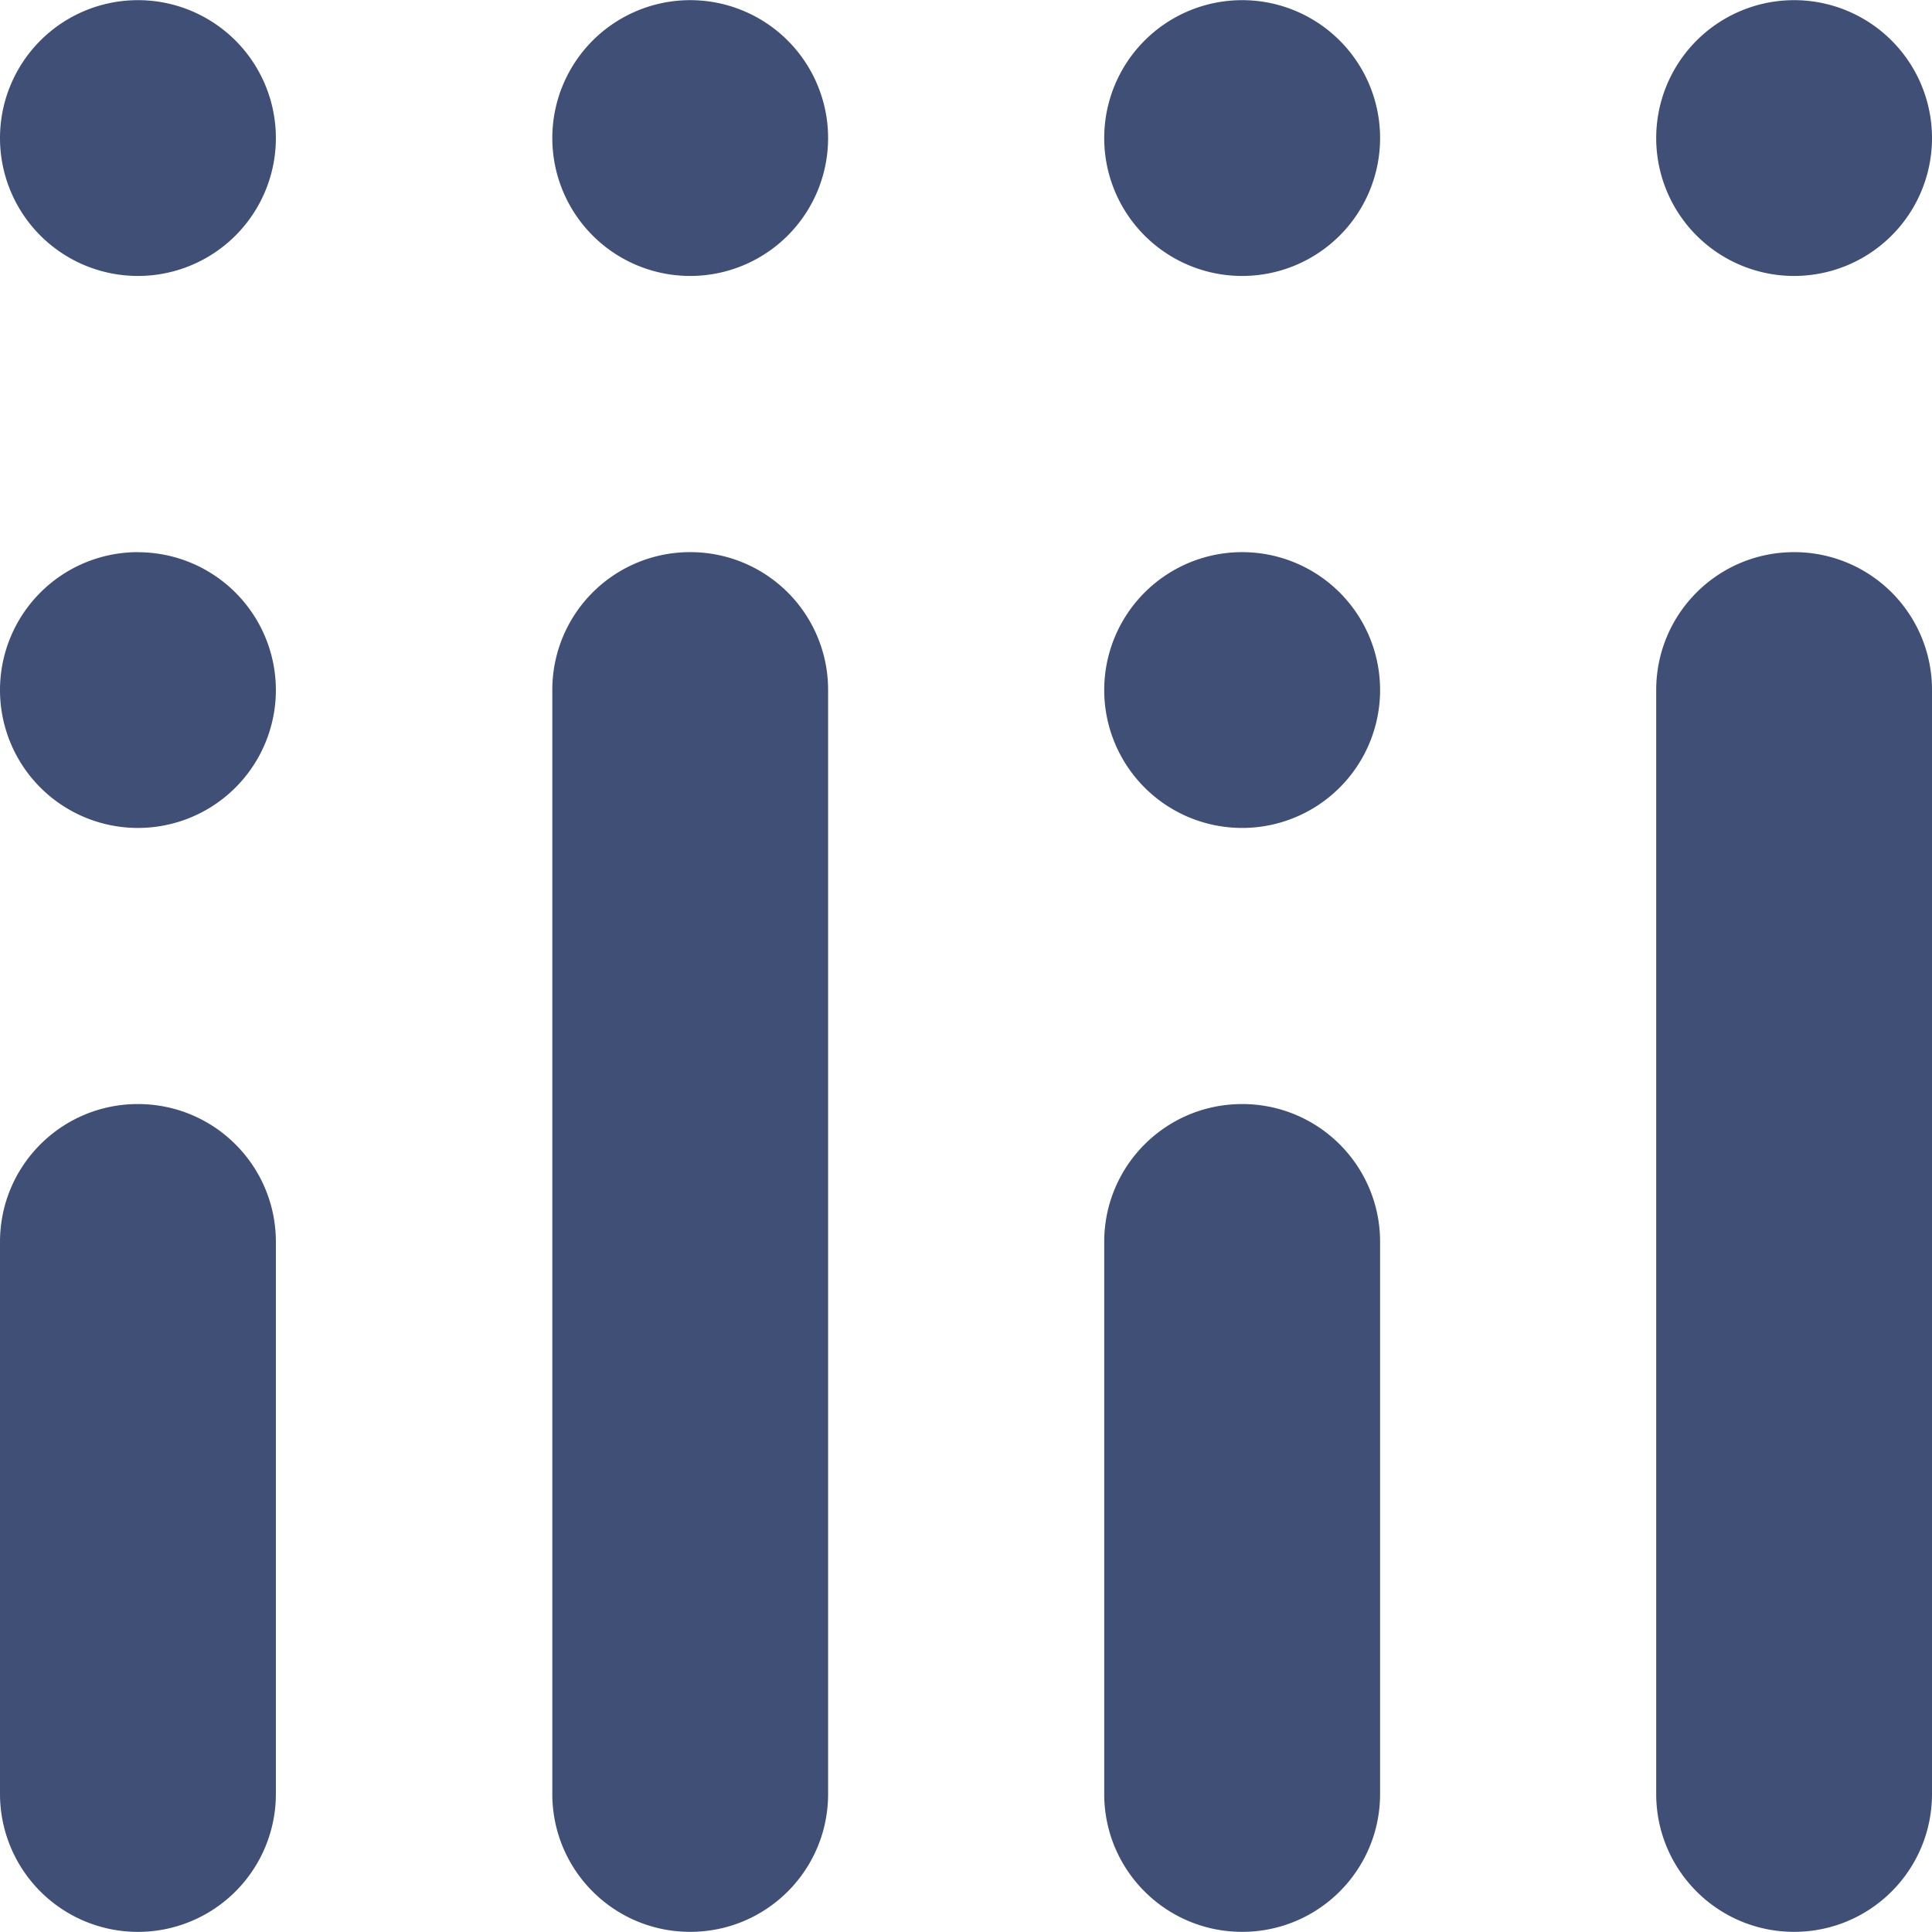
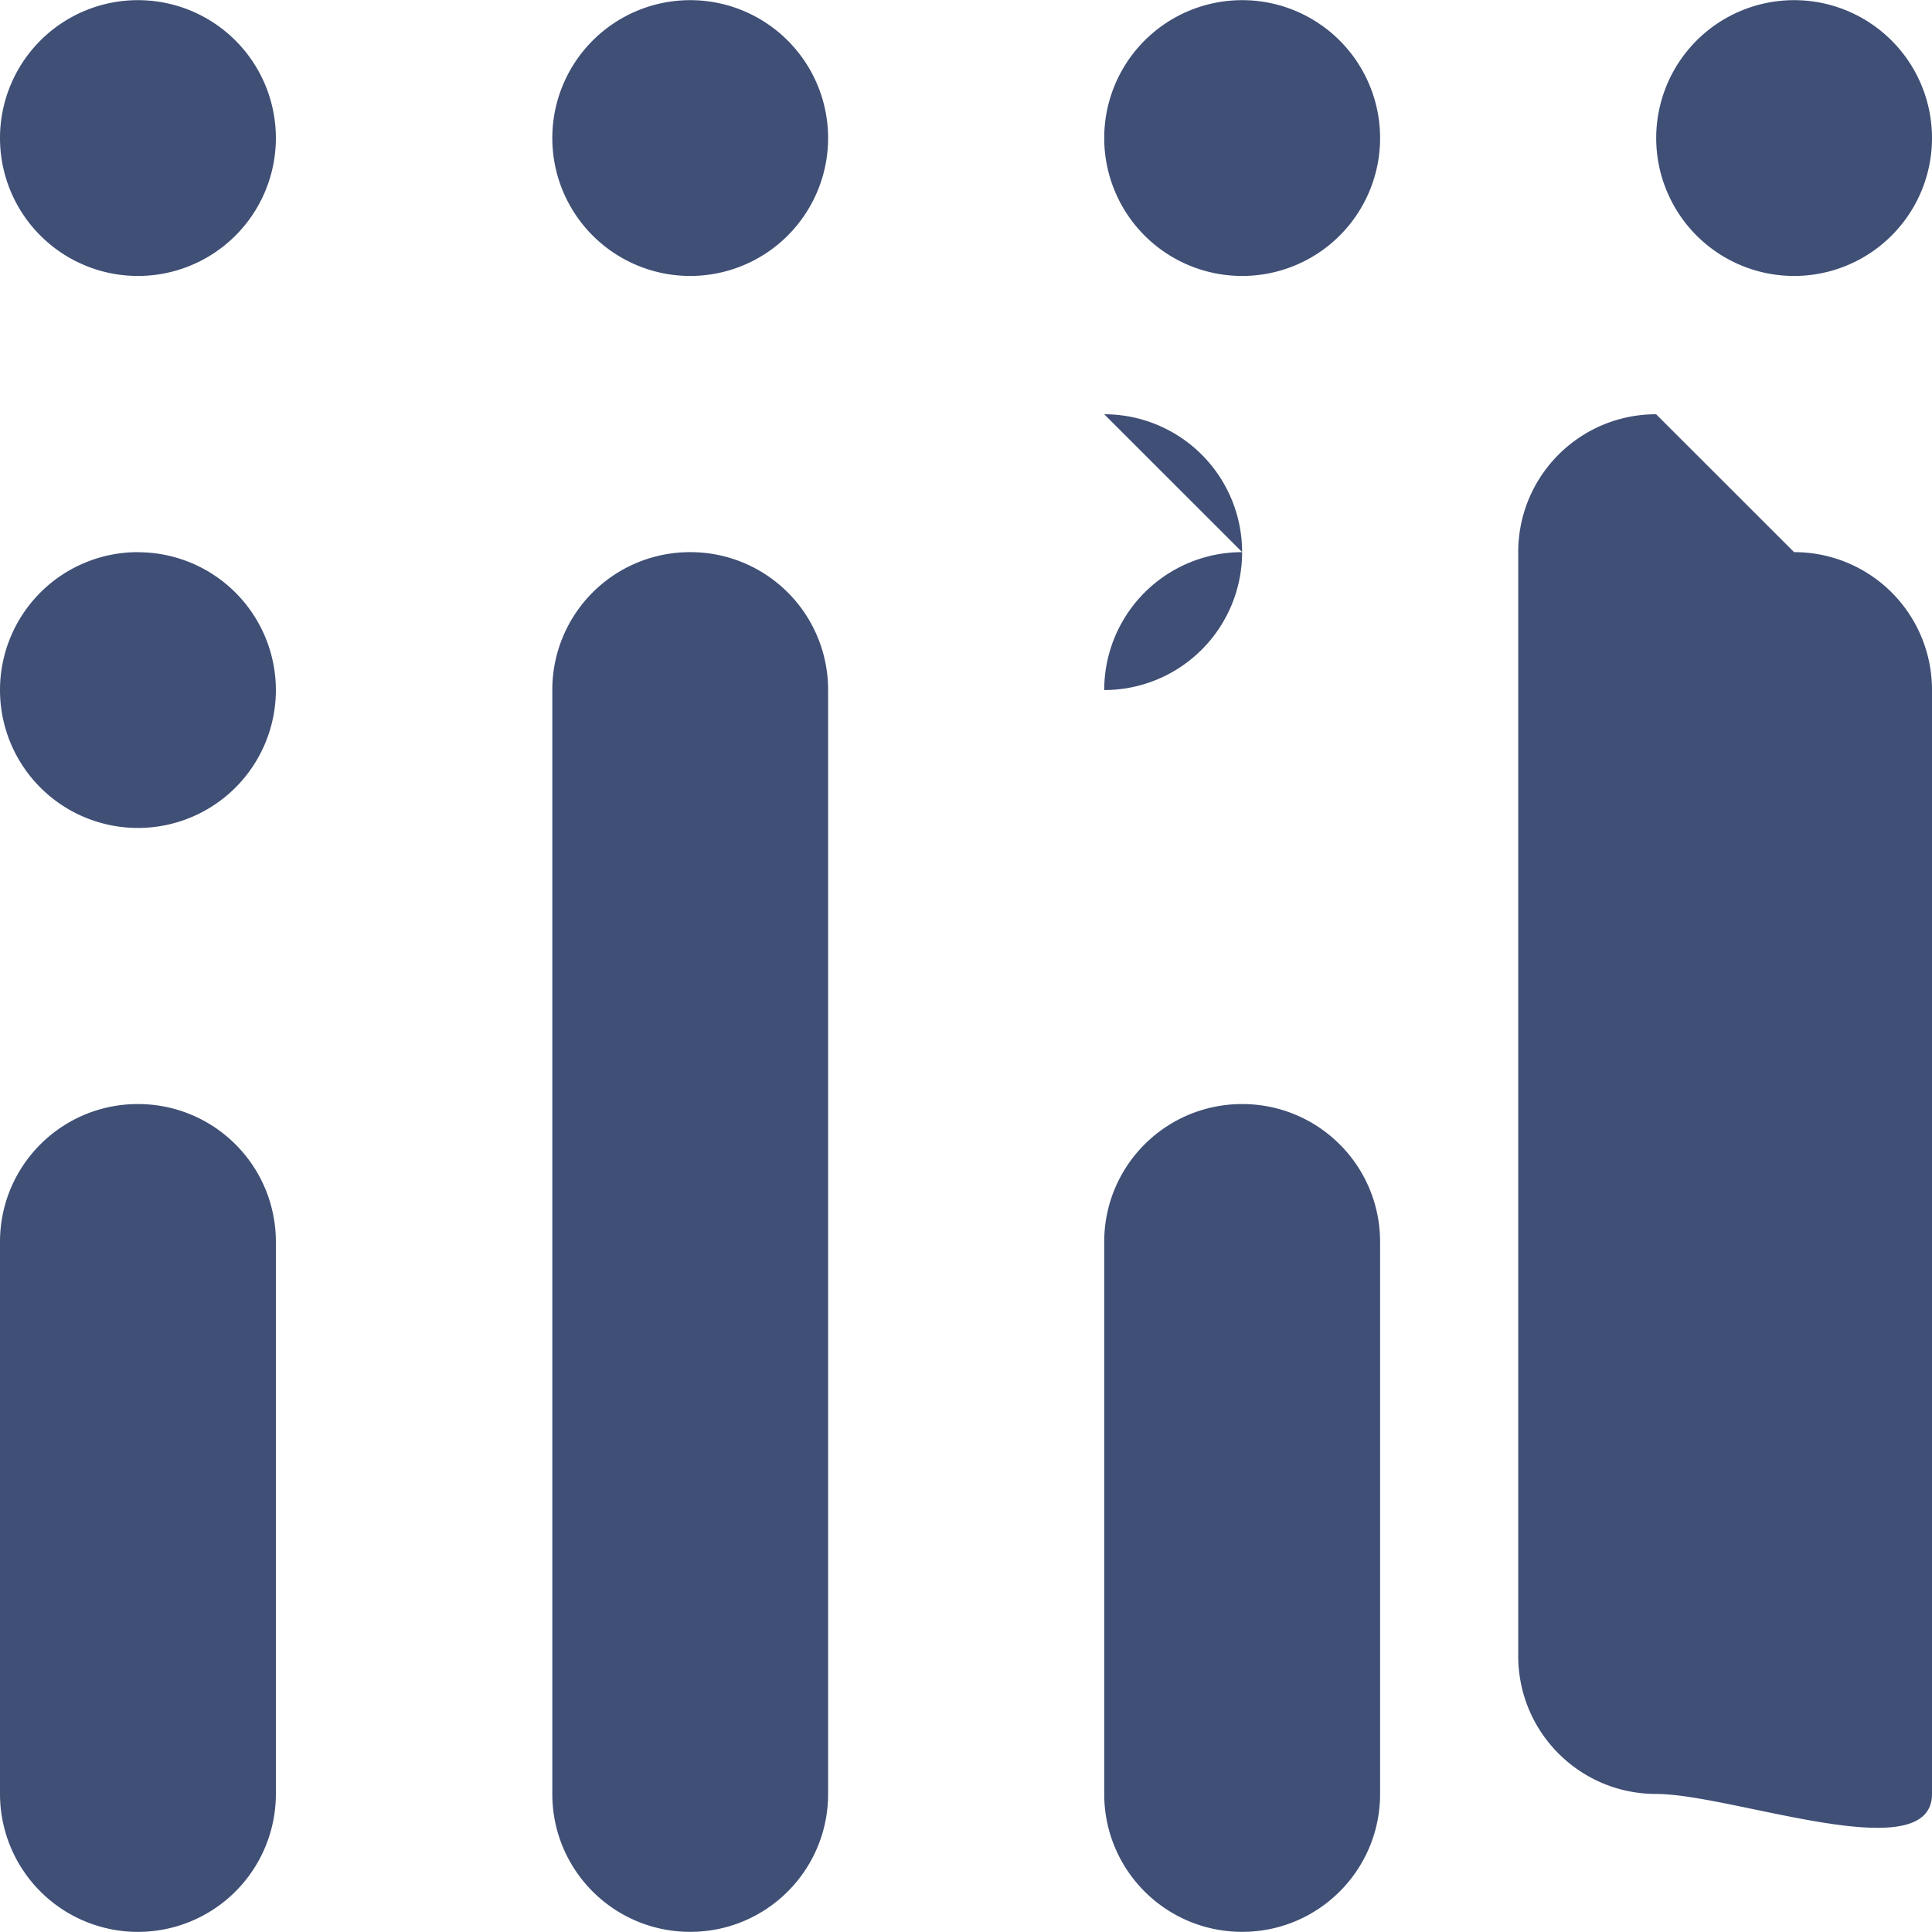
<svg xmlns="http://www.w3.org/2000/svg" width="1em" height="1em" viewBox="0 0 24 24">
-   <path fill="#3F4F75" d="M1.713.002A1.713 1.713 0 0 0 0 1.715a1.713 1.713 0 0 0 1.713 1.713a1.713 1.713 0 0 0 1.714-1.713A1.713 1.713 0 0 0 1.713.002m6.861 0a1.713 1.713 0 0 0-1.713 1.713a1.713 1.713 0 0 0 1.713 1.713a1.713 1.713 0 0 0 1.713-1.713A1.713 1.713 0 0 0 8.574.002m6.857 0a1.713 1.713 0 0 0-1.714 1.713a1.713 1.713 0 0 0 1.714 1.713a1.713 1.713 0 0 0 1.713-1.713A1.713 1.713 0 0 0 15.431.002m6.856 0a1.713 1.713 0 0 0-1.713 1.713a1.713 1.713 0 0 0 1.713 1.713A1.713 1.713 0 0 0 24 1.715A1.713 1.713 0 0 0 22.287.002M1.713 6.859A1.713 1.713 0 0 0 0 8.572a1.713 1.713 0 0 0 1.713 1.713a1.713 1.713 0 0 0 1.714-1.713A1.713 1.713 0 0 0 1.713 6.86Zm6.861 0a1.71 1.71 0 0 0-1.713 1.713v13.713c0 .947.765 1.713 1.713 1.713s1.713-.766 1.713-1.713V8.572a1.71 1.71 0 0 0-1.713-1.713m6.857 0a1.713 1.713 0 0 0-1.714 1.713a1.713 1.713 0 0 0 1.714 1.713a1.713 1.713 0 0 0 1.713-1.713a1.713 1.713 0 0 0-1.713-1.713m6.856 0c-.947 0-1.713.765-1.713 1.713v13.713c0 .947.766 1.713 1.713 1.713S24 23.232 24 22.285V8.572a1.71 1.71 0 0 0-1.713-1.713M1.713 13.715C.766 13.715 0 14.48 0 15.428v6.857a1.713 1.713 0 1 0 3.427 0v-6.857c0-.948-.766-1.713-1.714-1.713m13.718 0c-.948 0-1.714.765-1.714 1.713v6.857c0 .947.766 1.713 1.714 1.713c.947 0 1.713-.766 1.713-1.713v-6.857c0-.948-.766-1.713-1.713-1.713" />
+   <path fill="#3F4F75" d="M1.713.002A1.713 1.713 0 0 0 0 1.715a1.713 1.713 0 0 0 1.713 1.713a1.713 1.713 0 0 0 1.714-1.713A1.713 1.713 0 0 0 1.713.002m6.861 0a1.713 1.713 0 0 0-1.713 1.713a1.713 1.713 0 0 0 1.713 1.713a1.713 1.713 0 0 0 1.713-1.713A1.713 1.713 0 0 0 8.574.002m6.857 0a1.713 1.713 0 0 0-1.714 1.713a1.713 1.713 0 0 0 1.714 1.713a1.713 1.713 0 0 0 1.713-1.713A1.713 1.713 0 0 0 15.431.002m6.856 0a1.713 1.713 0 0 0-1.713 1.713a1.713 1.713 0 0 0 1.713 1.713A1.713 1.713 0 0 0 24 1.715A1.713 1.713 0 0 0 22.287.002M1.713 6.859A1.713 1.713 0 0 0 0 8.572a1.713 1.713 0 0 0 1.713 1.713a1.713 1.713 0 0 0 1.714-1.713A1.713 1.713 0 0 0 1.713 6.86Zm6.861 0a1.71 1.71 0 0 0-1.713 1.713v13.713c0 .947.765 1.713 1.713 1.713s1.713-.766 1.713-1.713V8.572a1.71 1.71 0 0 0-1.713-1.713m6.857 0a1.713 1.713 0 0 0-1.714 1.713a1.713 1.713 0 0 0 1.713-1.713a1.713 1.713 0 0 0-1.713-1.713m6.856 0c-.947 0-1.713.765-1.713 1.713v13.713c0 .947.766 1.713 1.713 1.713S24 23.232 24 22.285V8.572a1.71 1.71 0 0 0-1.713-1.713M1.713 13.715C.766 13.715 0 14.48 0 15.428v6.857a1.713 1.713 0 1 0 3.427 0v-6.857c0-.948-.766-1.713-1.714-1.713m13.718 0c-.948 0-1.714.765-1.714 1.713v6.857c0 .947.766 1.713 1.714 1.713c.947 0 1.713-.766 1.713-1.713v-6.857c0-.948-.766-1.713-1.713-1.713" />
</svg>